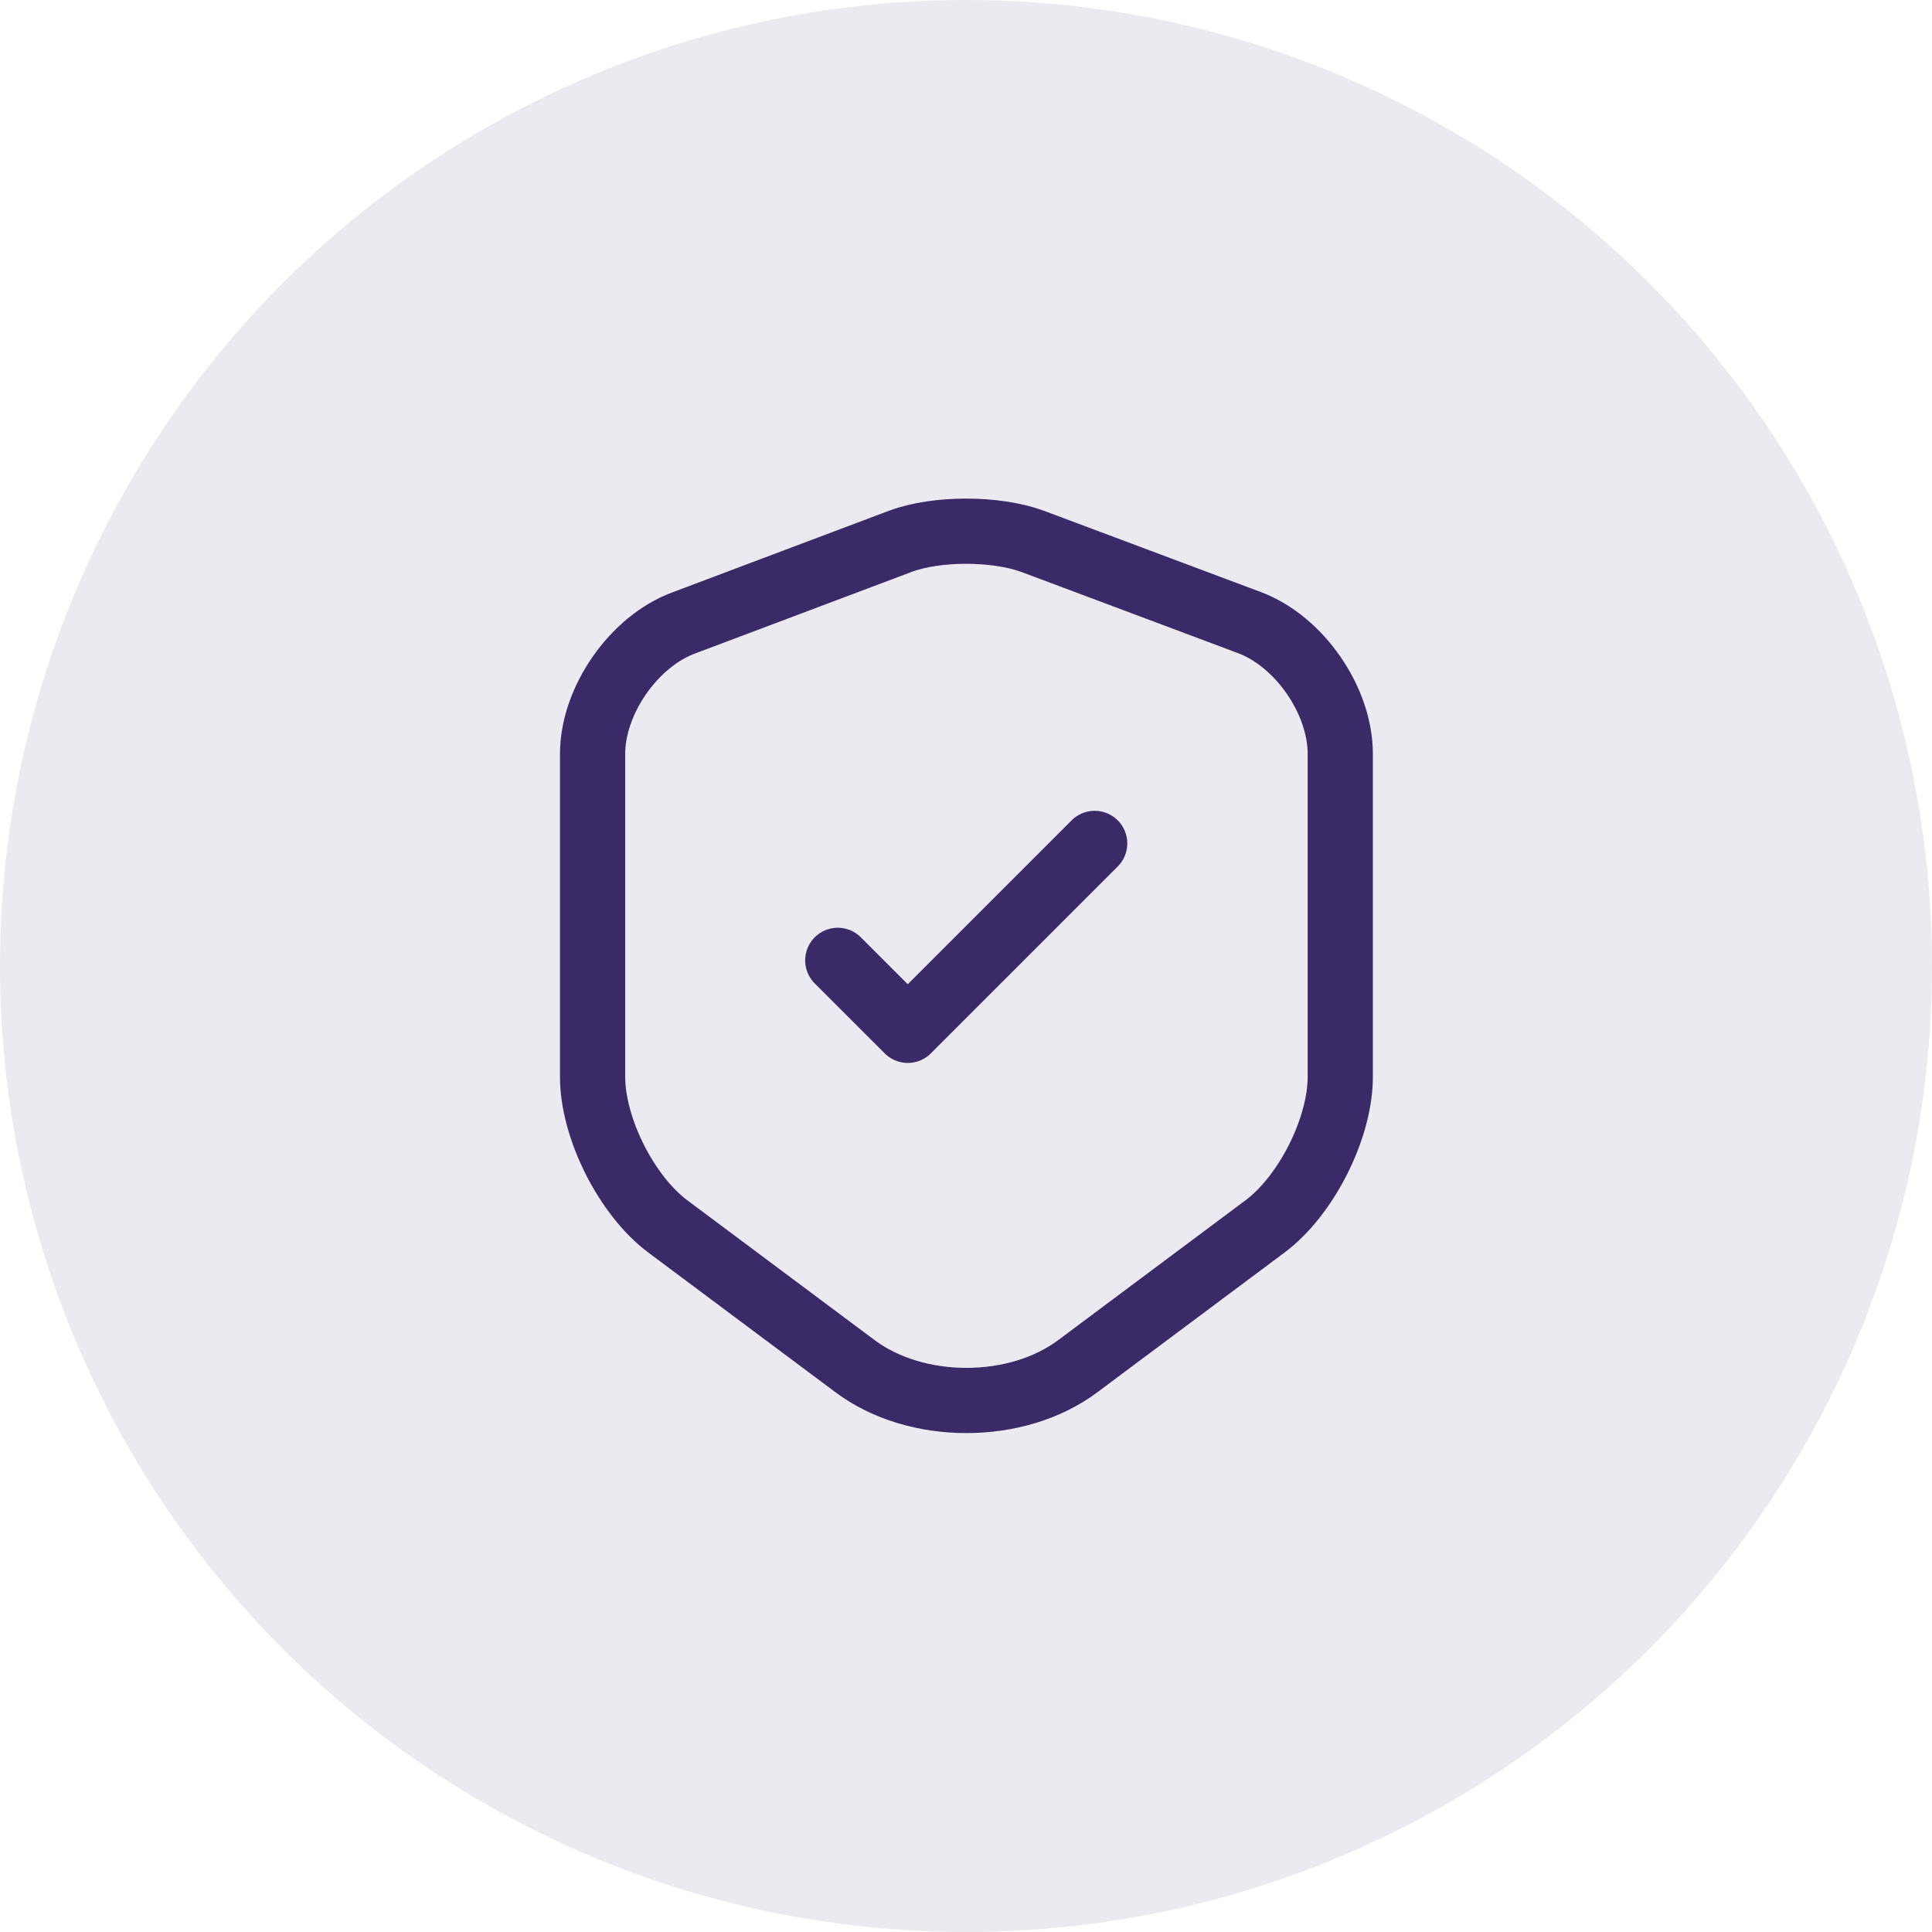
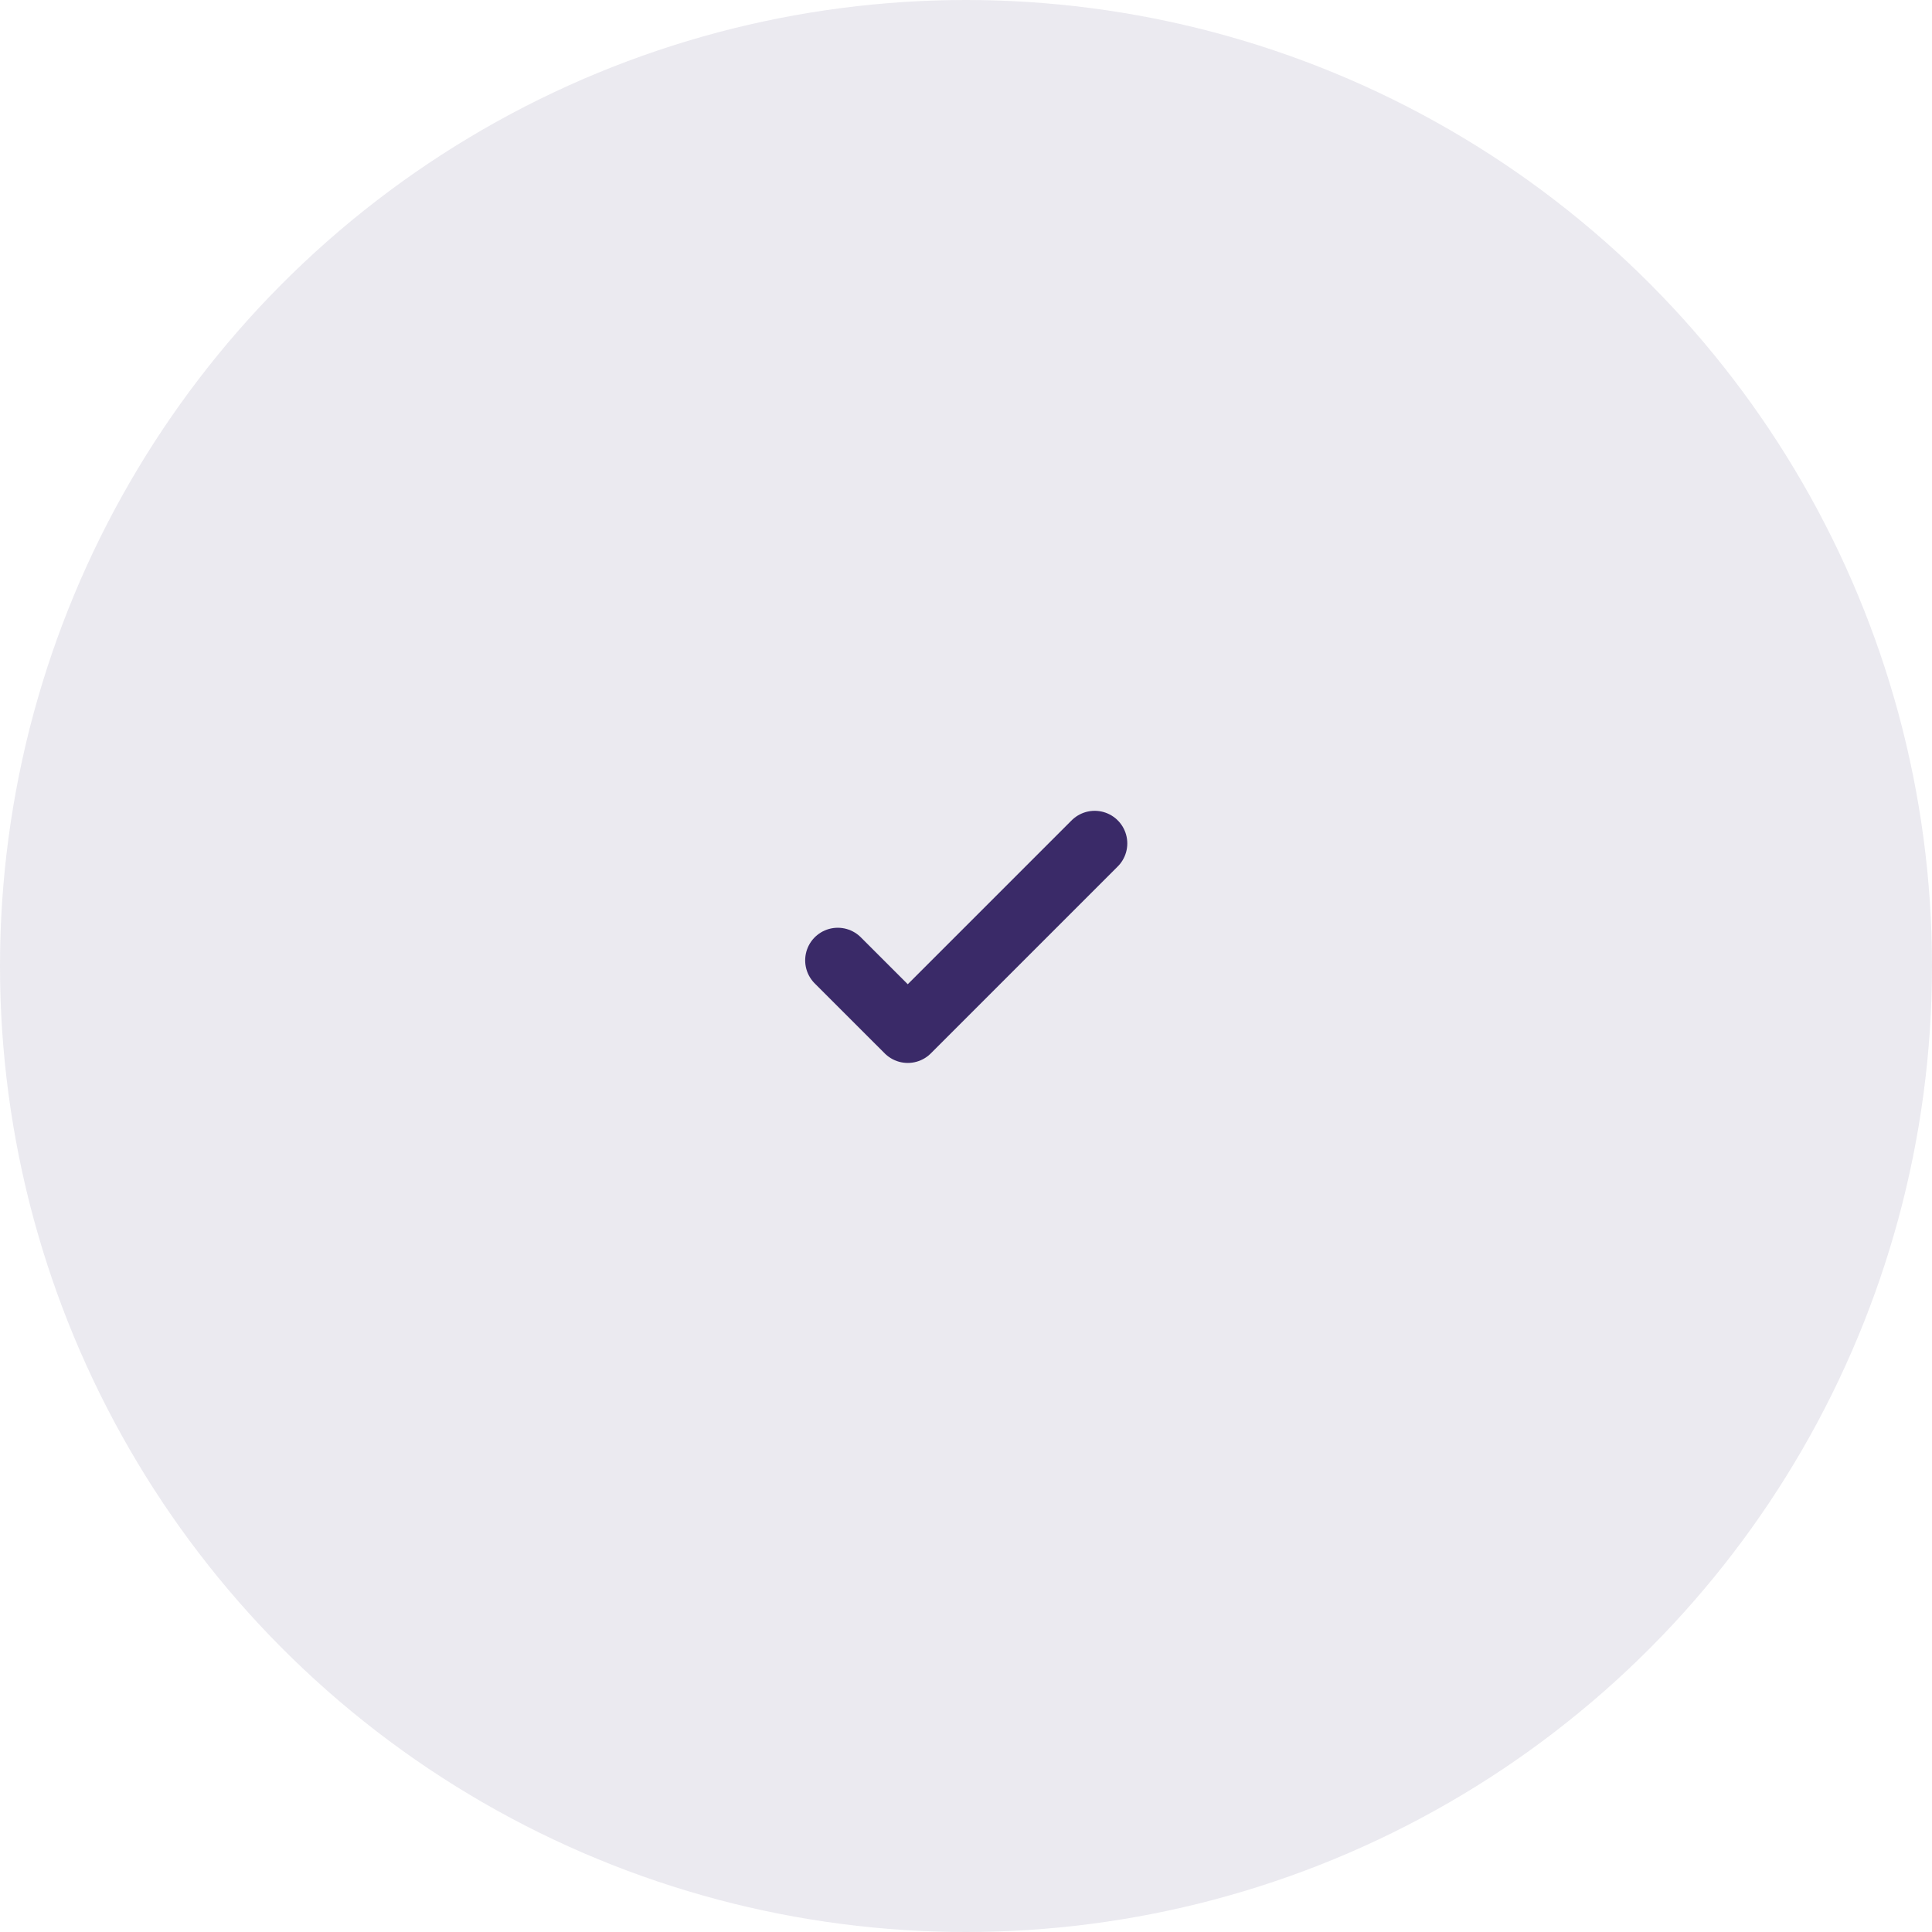
<svg xmlns="http://www.w3.org/2000/svg" width="100" height="100" viewBox="0 0 100 100" fill="none">
  <circle cx="50" cy="50" r="50" fill="#3A2A68" fill-opacity="0.1" />
-   <path d="M46.602 28.018L35.374 32.248C32.787 33.215 30.672 36.275 30.672 39.02V55.738C30.672 58.393 32.427 61.88 34.564 63.478L44.239 70.7C47.412 73.085 52.632 73.085 55.804 70.7L65.479 63.478C67.617 61.88 69.372 58.393 69.372 55.738V39.02C69.372 36.253 67.257 33.193 64.669 32.225L53.442 28.018C51.529 27.32 48.469 27.32 46.602 28.018Z" stroke="#3A2A68" stroke-width="3.375" stroke-linecap="round" stroke-linejoin="round" />
  <path d="M43.363 49.708L46.986 53.33L56.661 43.655" stroke="#3A2A68" stroke-width="3.375" stroke-linecap="round" stroke-linejoin="round" />
</svg>